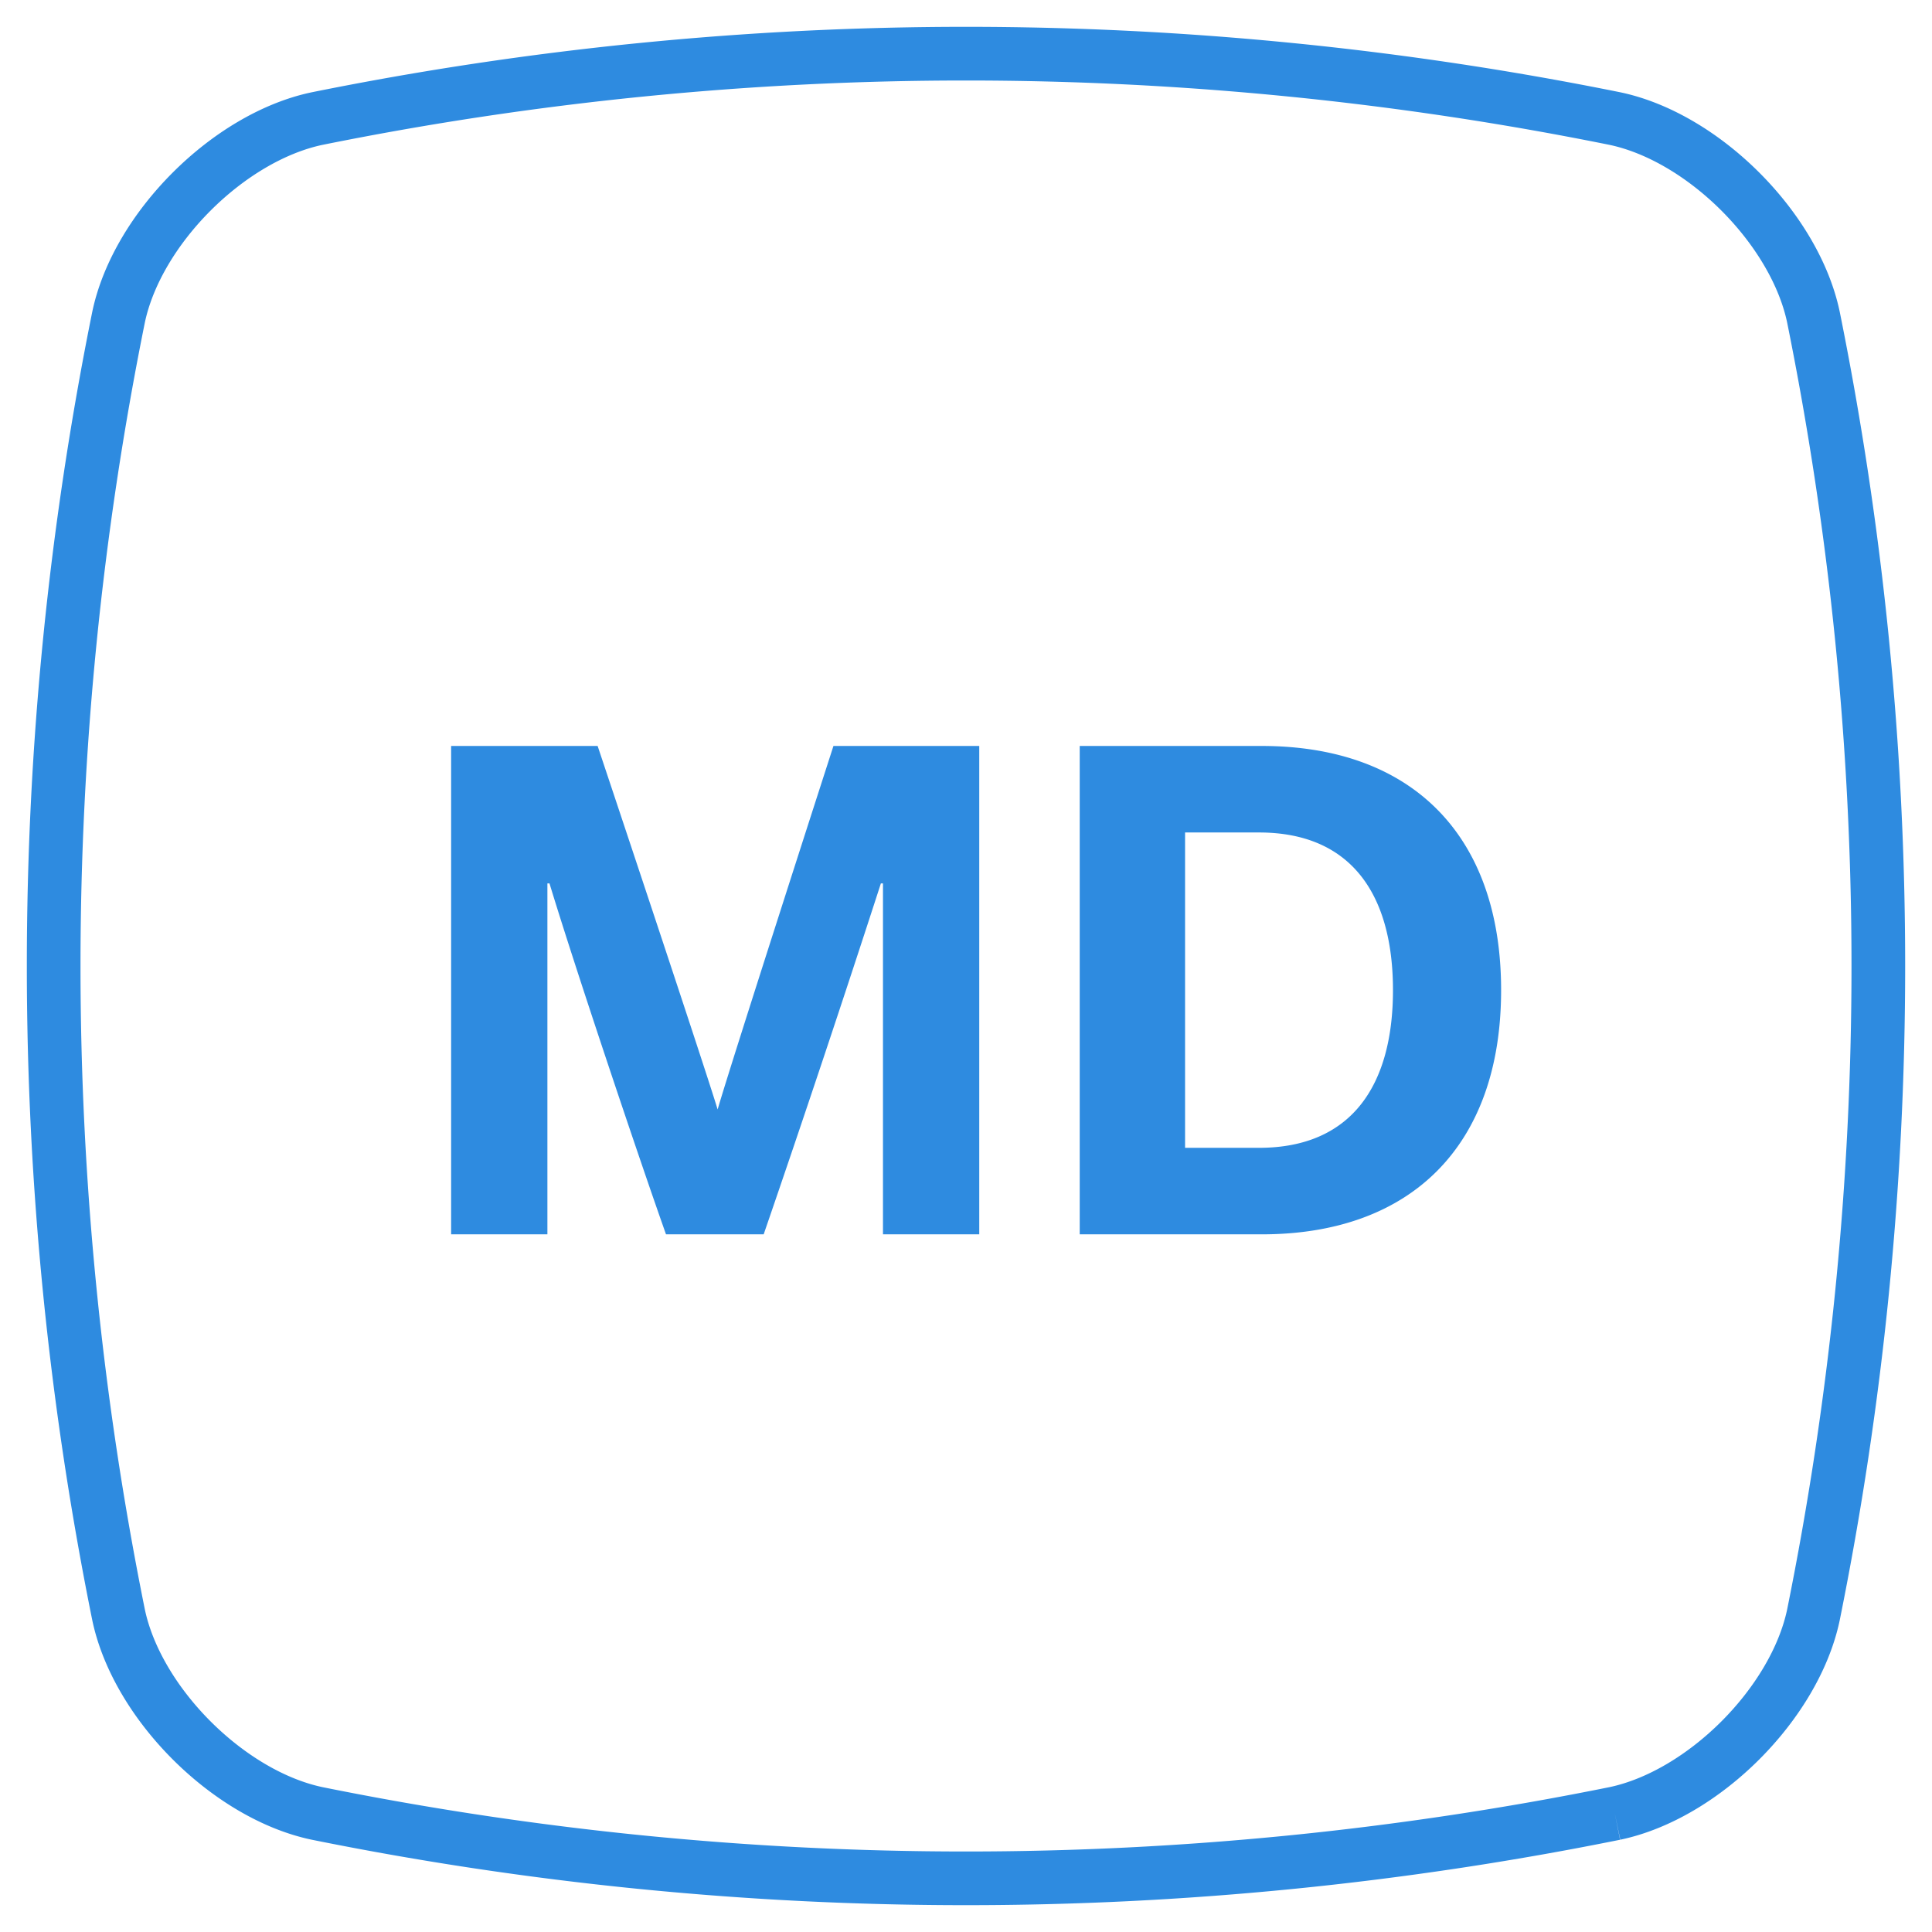
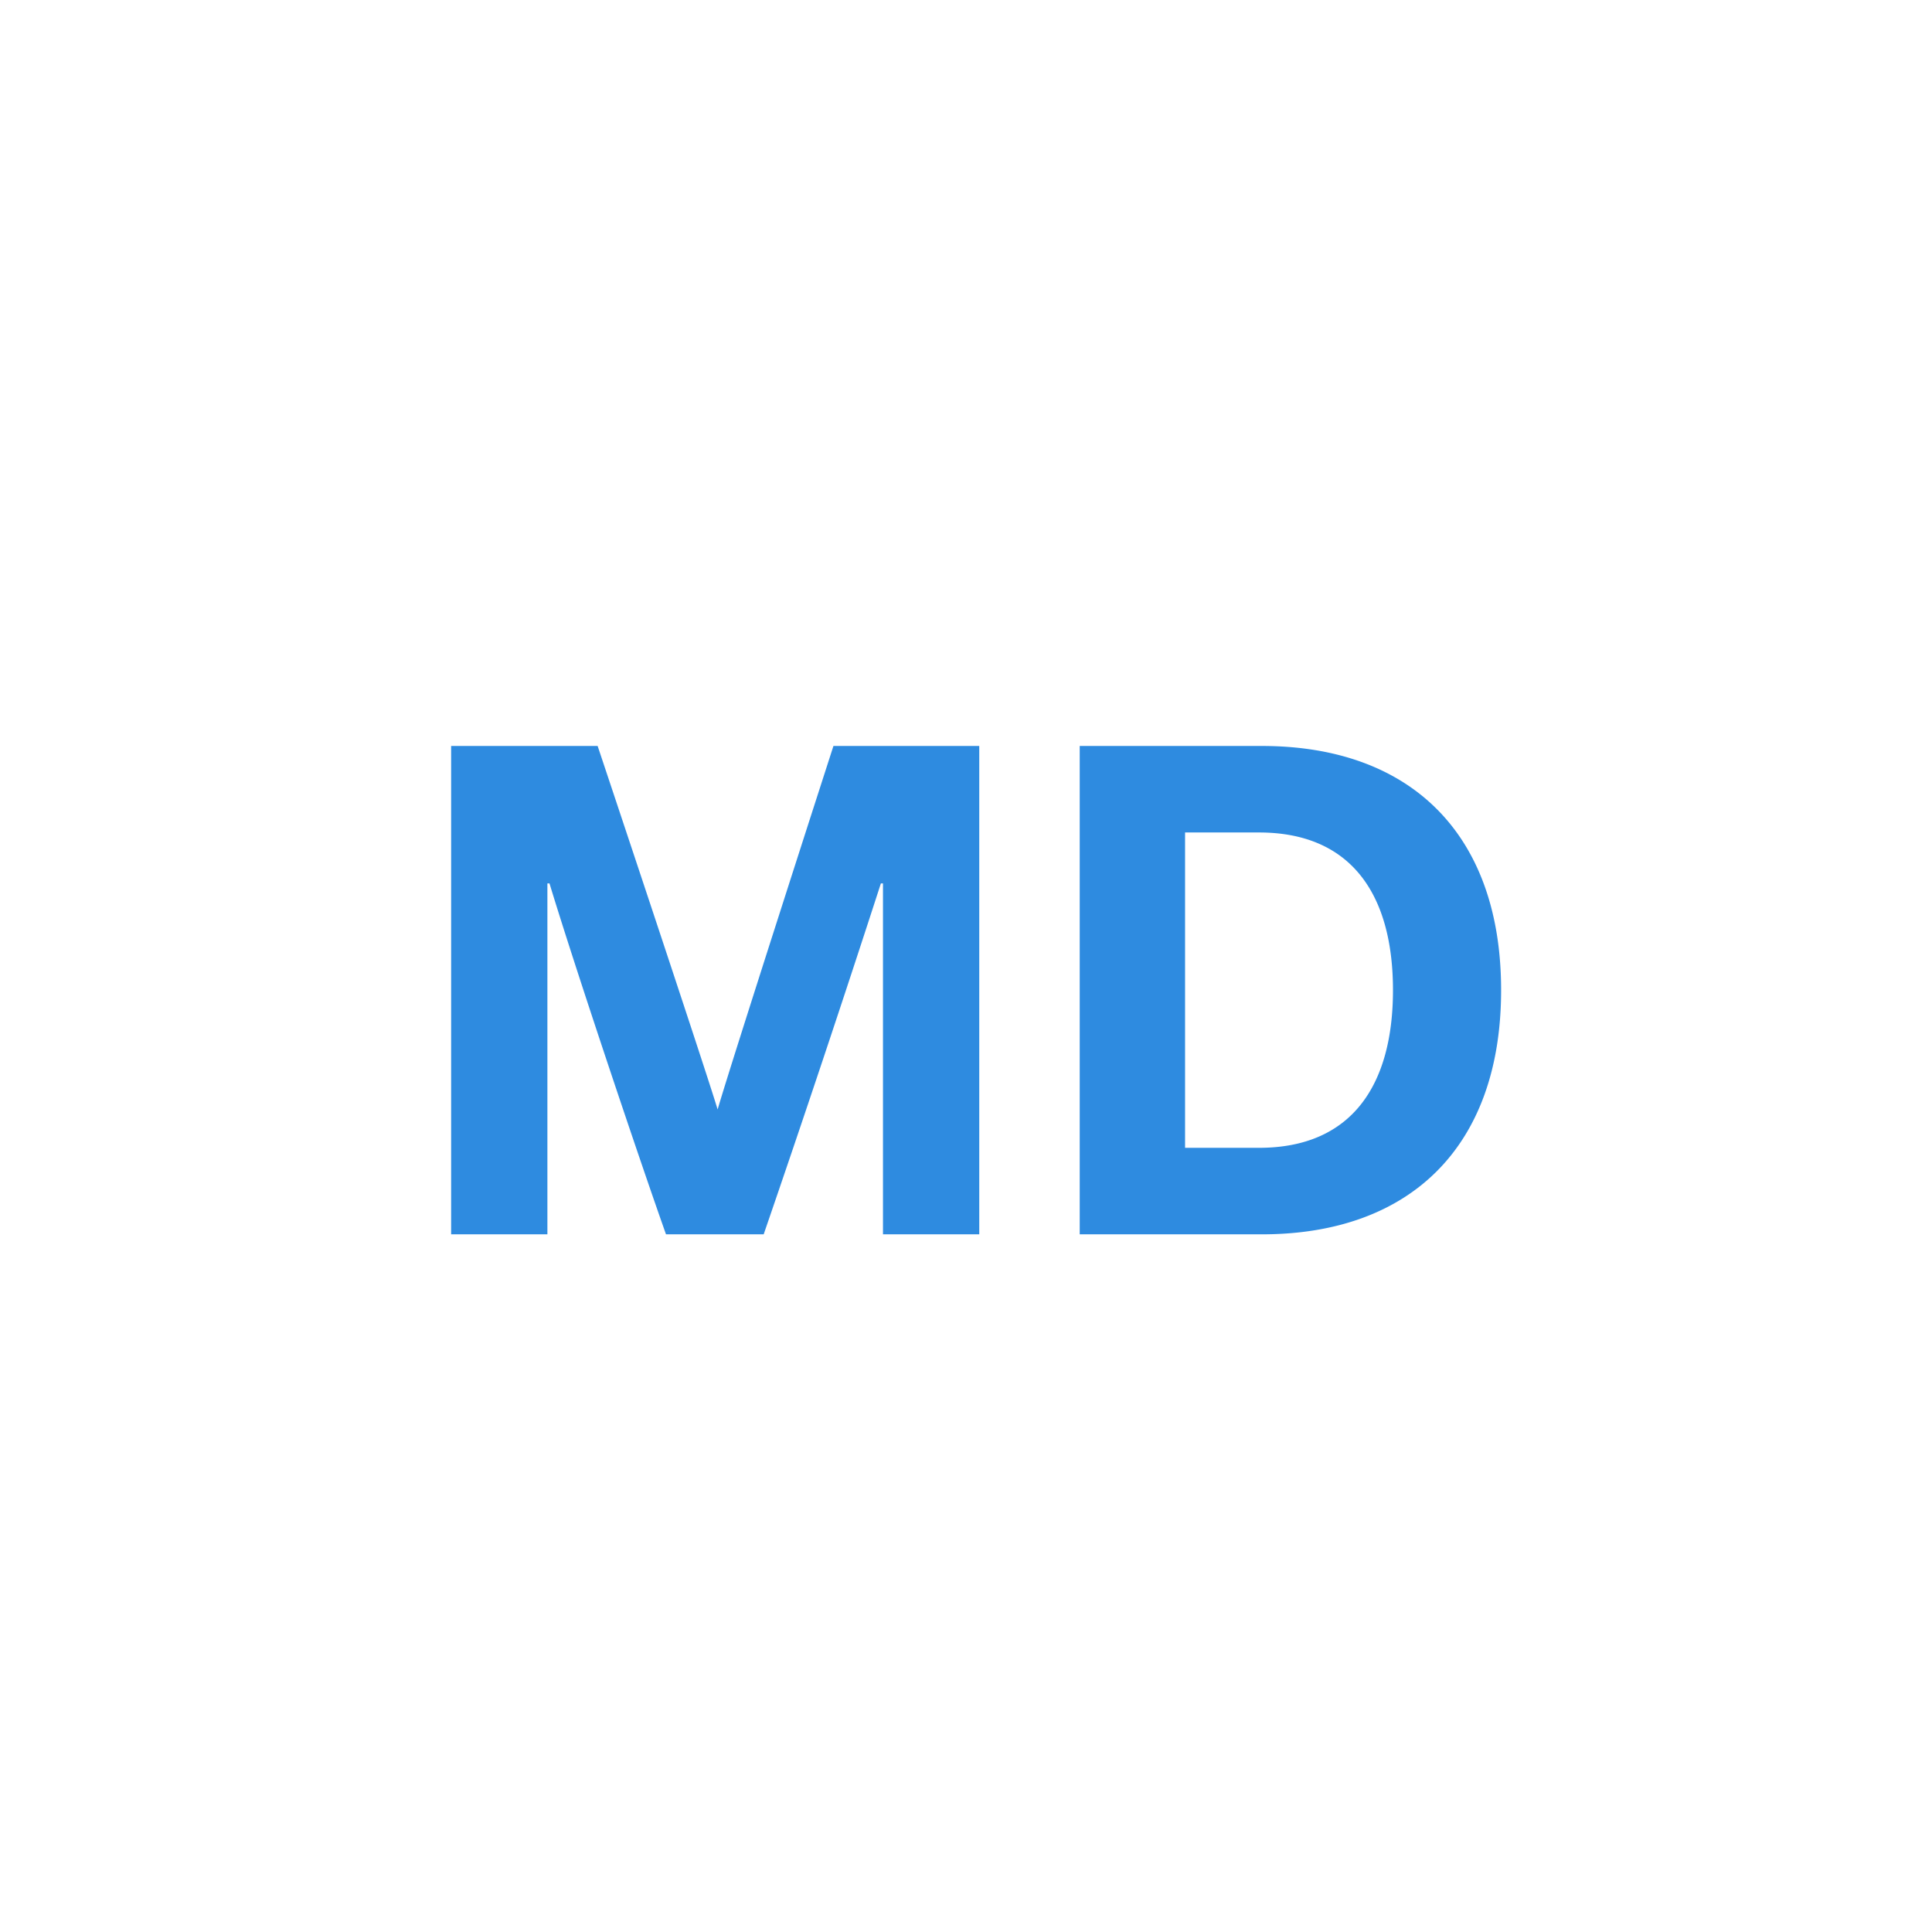
<svg xmlns="http://www.w3.org/2000/svg" viewBox="0 0 36 36">
-   <path fill="none" stroke="#2E8BE0" d="M30.089 33.791a61.045 61.045 0 0 1-24.178 0c-1.652-.347-3.355-2.05-3.702-3.702a61.045 61.045 0 0 1 0-24.178c.347-1.652 2.05-3.355 3.702-3.702a61.045 61.045 0 0 1 24.178 0c1.652.347 3.355 2.05 3.702 3.702a61.045 61.045 0 0 1 0 24.178c-.347 1.652-2.05 3.355-3.702 3.702" />
  <path fill="#2E8BE0" d="M14.23 23a381.13 381.13 0 0 0 2.184-6.539h.039V23h1.794v-9.1H15.53s-1.898 5.876-2.158 6.773c-.273-.897-2.236-6.773-2.236-6.773h-2.73V23H10.2v-6.539h.039c.494 1.625 1.664 5.109 2.171 6.539h1.82zm5.889 0v-9.1h3.393c2.782 0 4.459 1.651 4.459 4.55S26.294 23 23.512 23h-3.393zm5.837-4.55c0-1.768-.767-2.938-2.496-2.938h-1.378v5.876h1.378c1.729 0 2.496-1.17 2.496-2.938z" />
</svg>